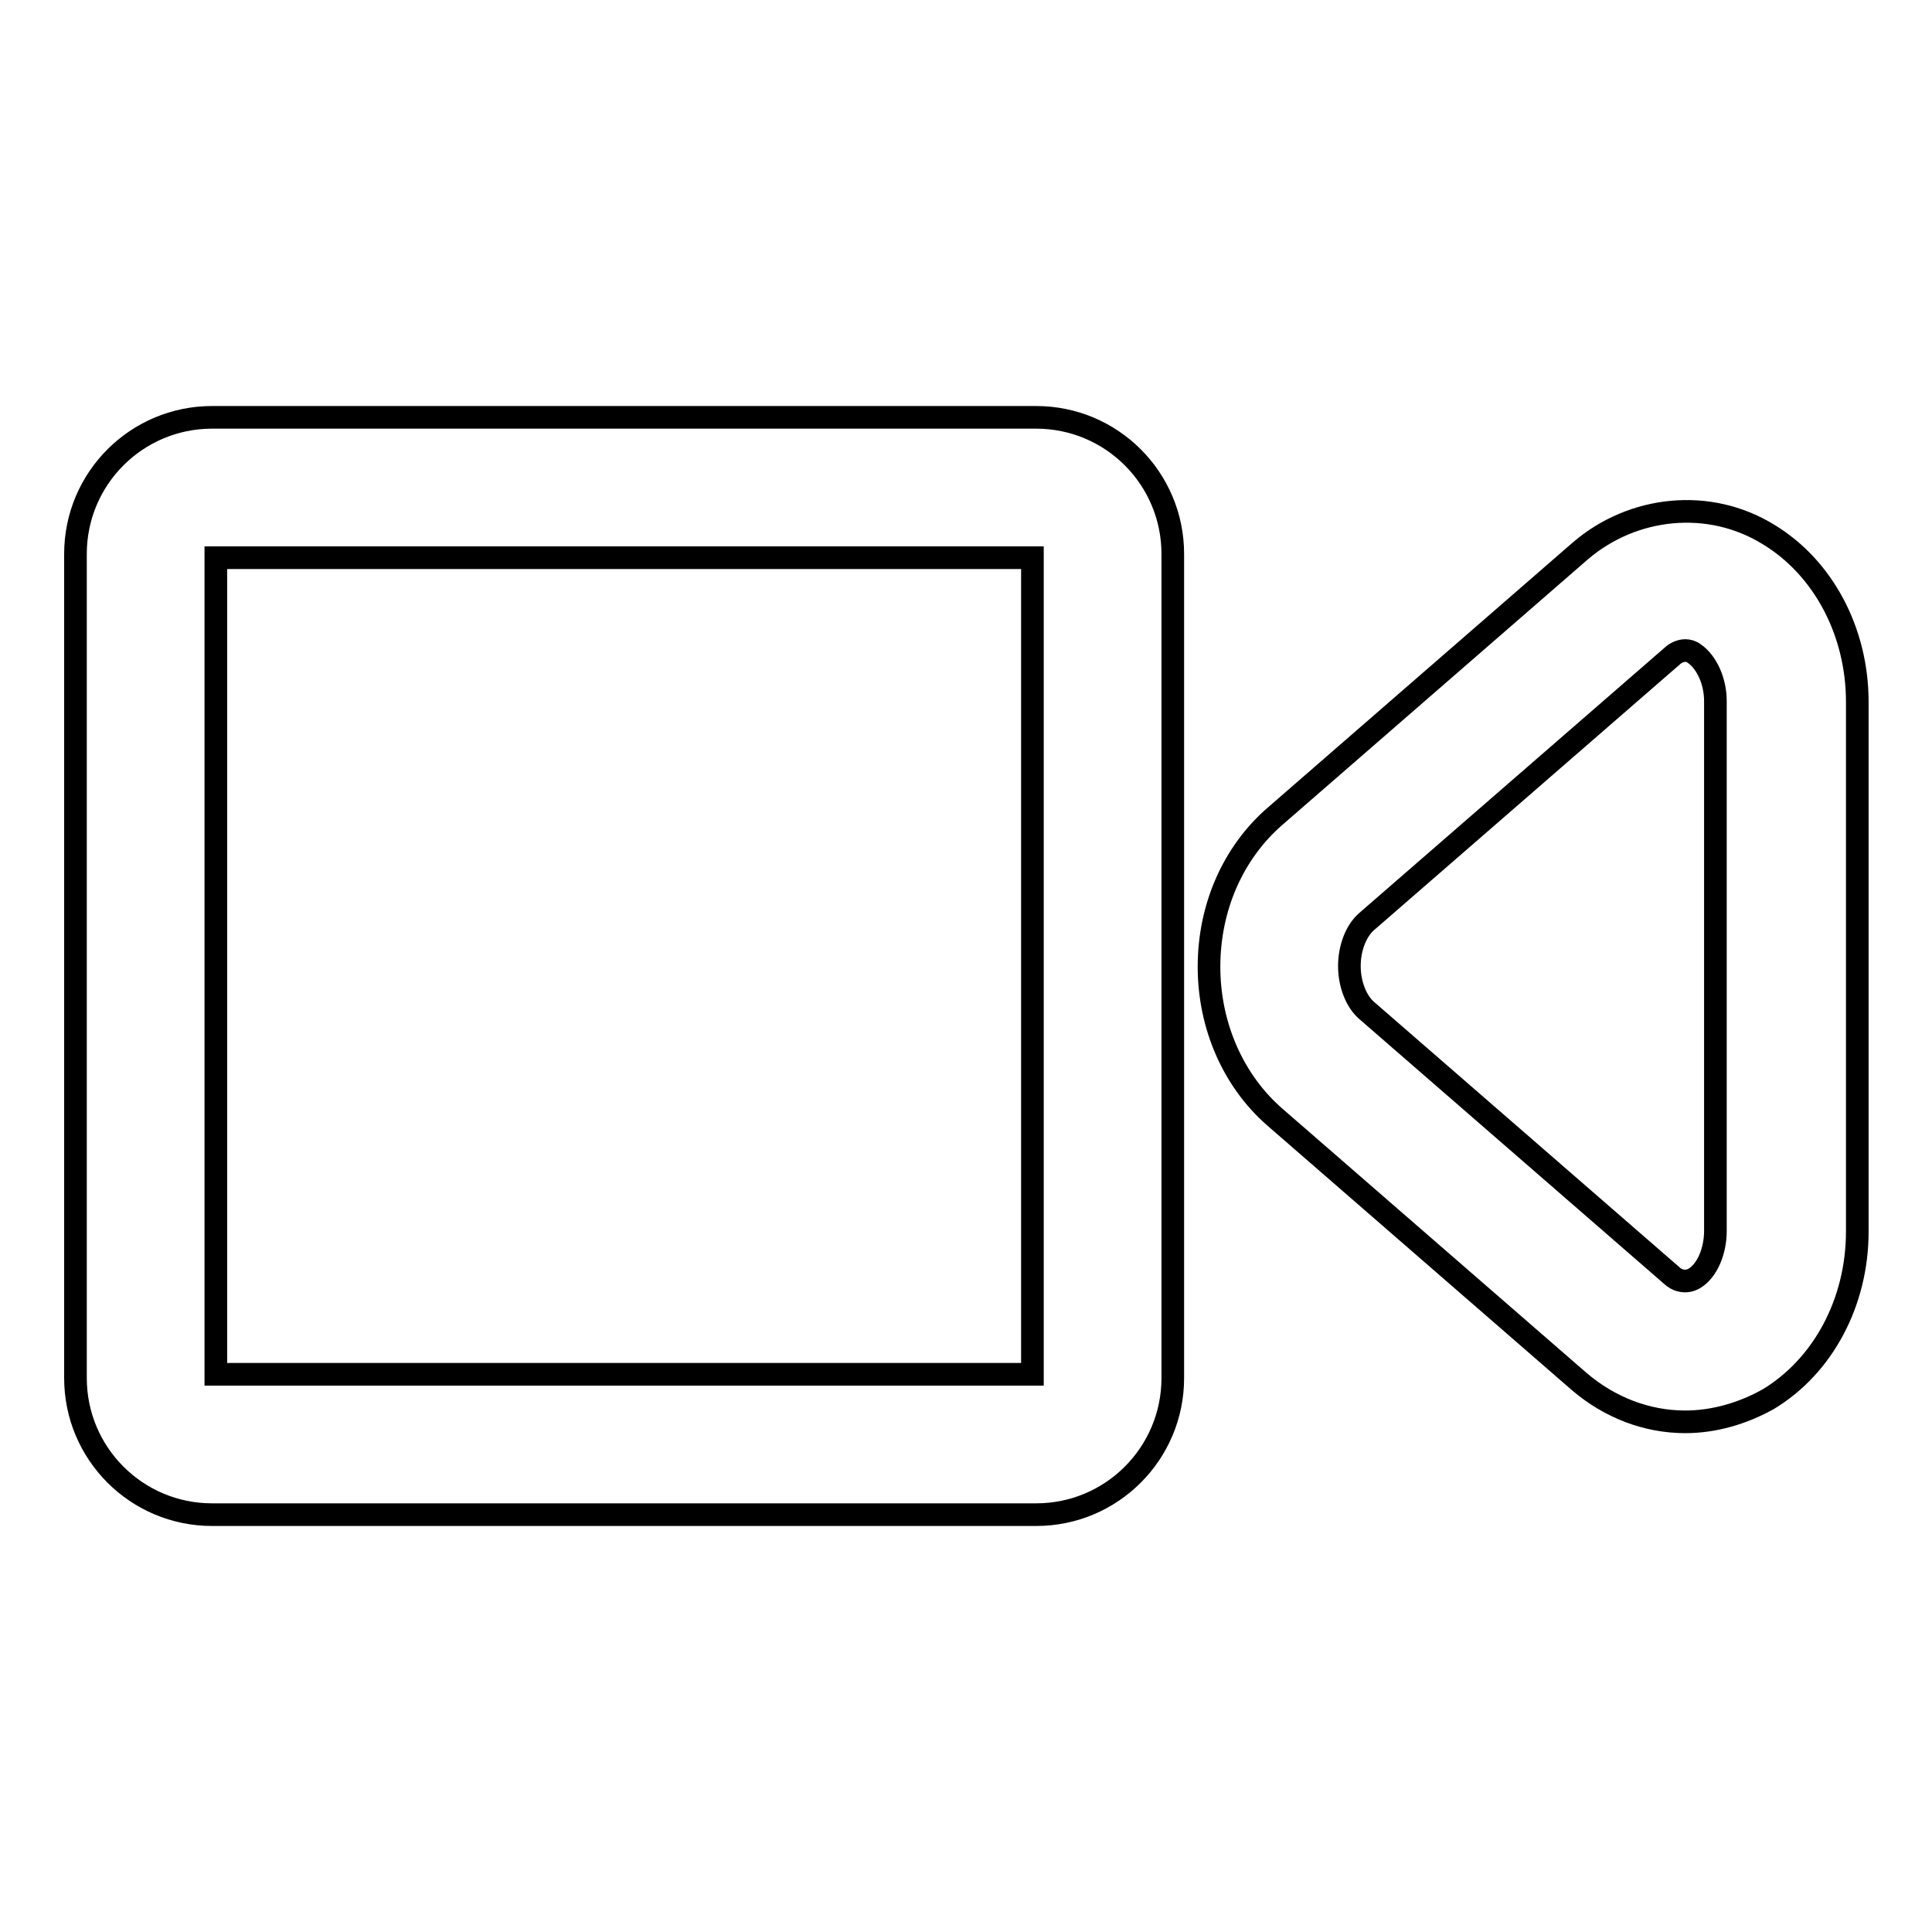
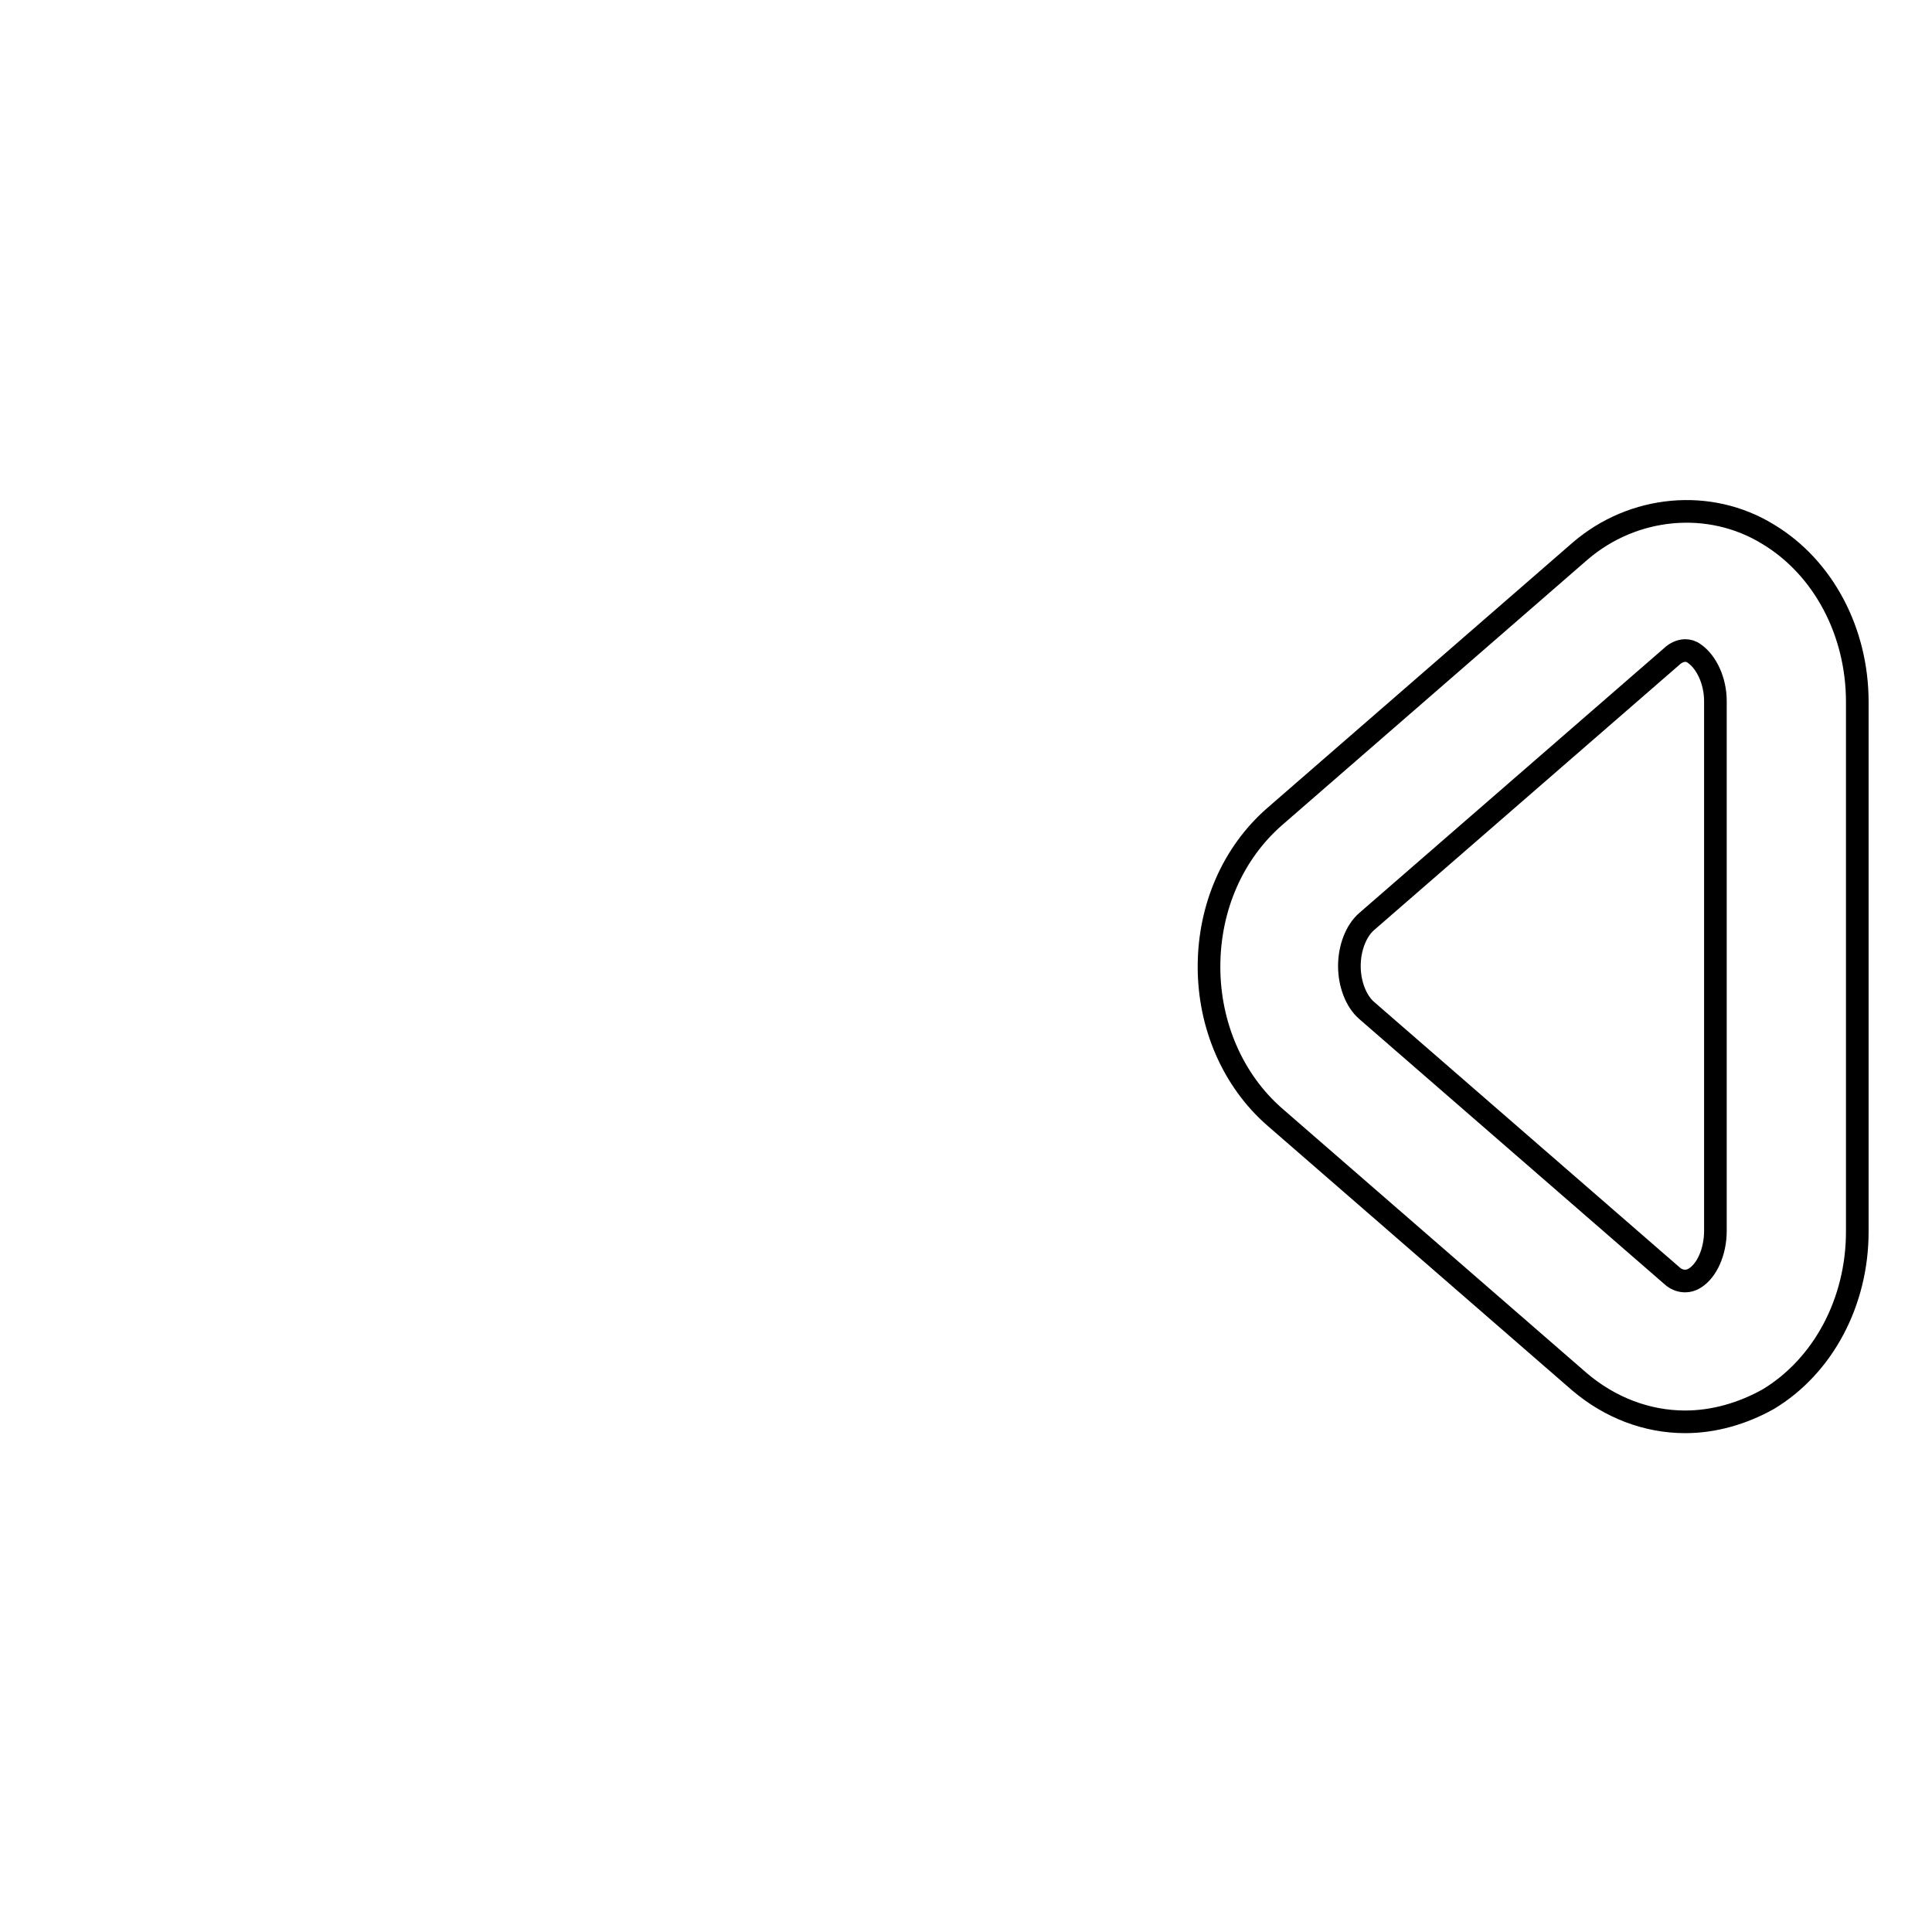
<svg xmlns="http://www.w3.org/2000/svg" version="1.1" x="0px" y="0px" viewBox="0 0 256 256" enable-background="new 0 0 256 256" xml:space="preserve">
  <g>
    <g>
      <g>
        <g>
          <g>
            <path stroke-width="3" fill-opacity="0" stroke="#000000" d="M223.3,188.4L223.3,188.4c-5.1,0-10-1.9-14-5.3l-40.4-35.1c-5.5-4.8-8.7-12.1-8.7-19.9c0-7.9,3.2-15.1,8.7-19.9L209.4,73c7-6,17.1-7,24.9-2.2c7.3,4.4,11.8,12.9,11.8,22.2v70.2c0,9.3-4.5,17.8-11.8,22.2C230.9,187.3,227.1,188.4,223.3,188.4z M223.3,86.2c-0.7,0-1.4,0.4-1.8,0.8l-40.4,35.1c-1.4,1.2-2.3,3.5-2.3,5.9c0,2.4,0.9,4.7,2.3,5.9l40.4,35.1c0.6,0.6,1.8,1.1,3,0.4c1.7-1,2.8-3.6,2.8-6.3V92.9c0-2.7-1.2-5.2-2.8-6.3C224.1,86.3,223.7,86.2,223.3,86.2z" />
          </g>
          <g>
-             <path stroke-width="3" fill-opacity="0" stroke="#000000" d="M137.3,200.7H28.1c-10,0-18.1-8.1-18.1-18.1V73.4c0-10,8.1-18.1,18.1-18.1h109.2c10,0,18.1,8.1,18.1,18.1v109.2C155.4,192.6,147.3,200.7,137.3,200.7z M28.6,182.1h108.2V73.9H28.6V182.1z" />
-           </g>
+             </g>
        </g>
      </g>
      <g />
      <g />
      <g />
      <g />
      <g />
      <g />
      <g />
      <g />
      <g />
      <g />
      <g />
      <g />
      <g />
      <g />
      <g />
    </g>
  </g>
</svg>